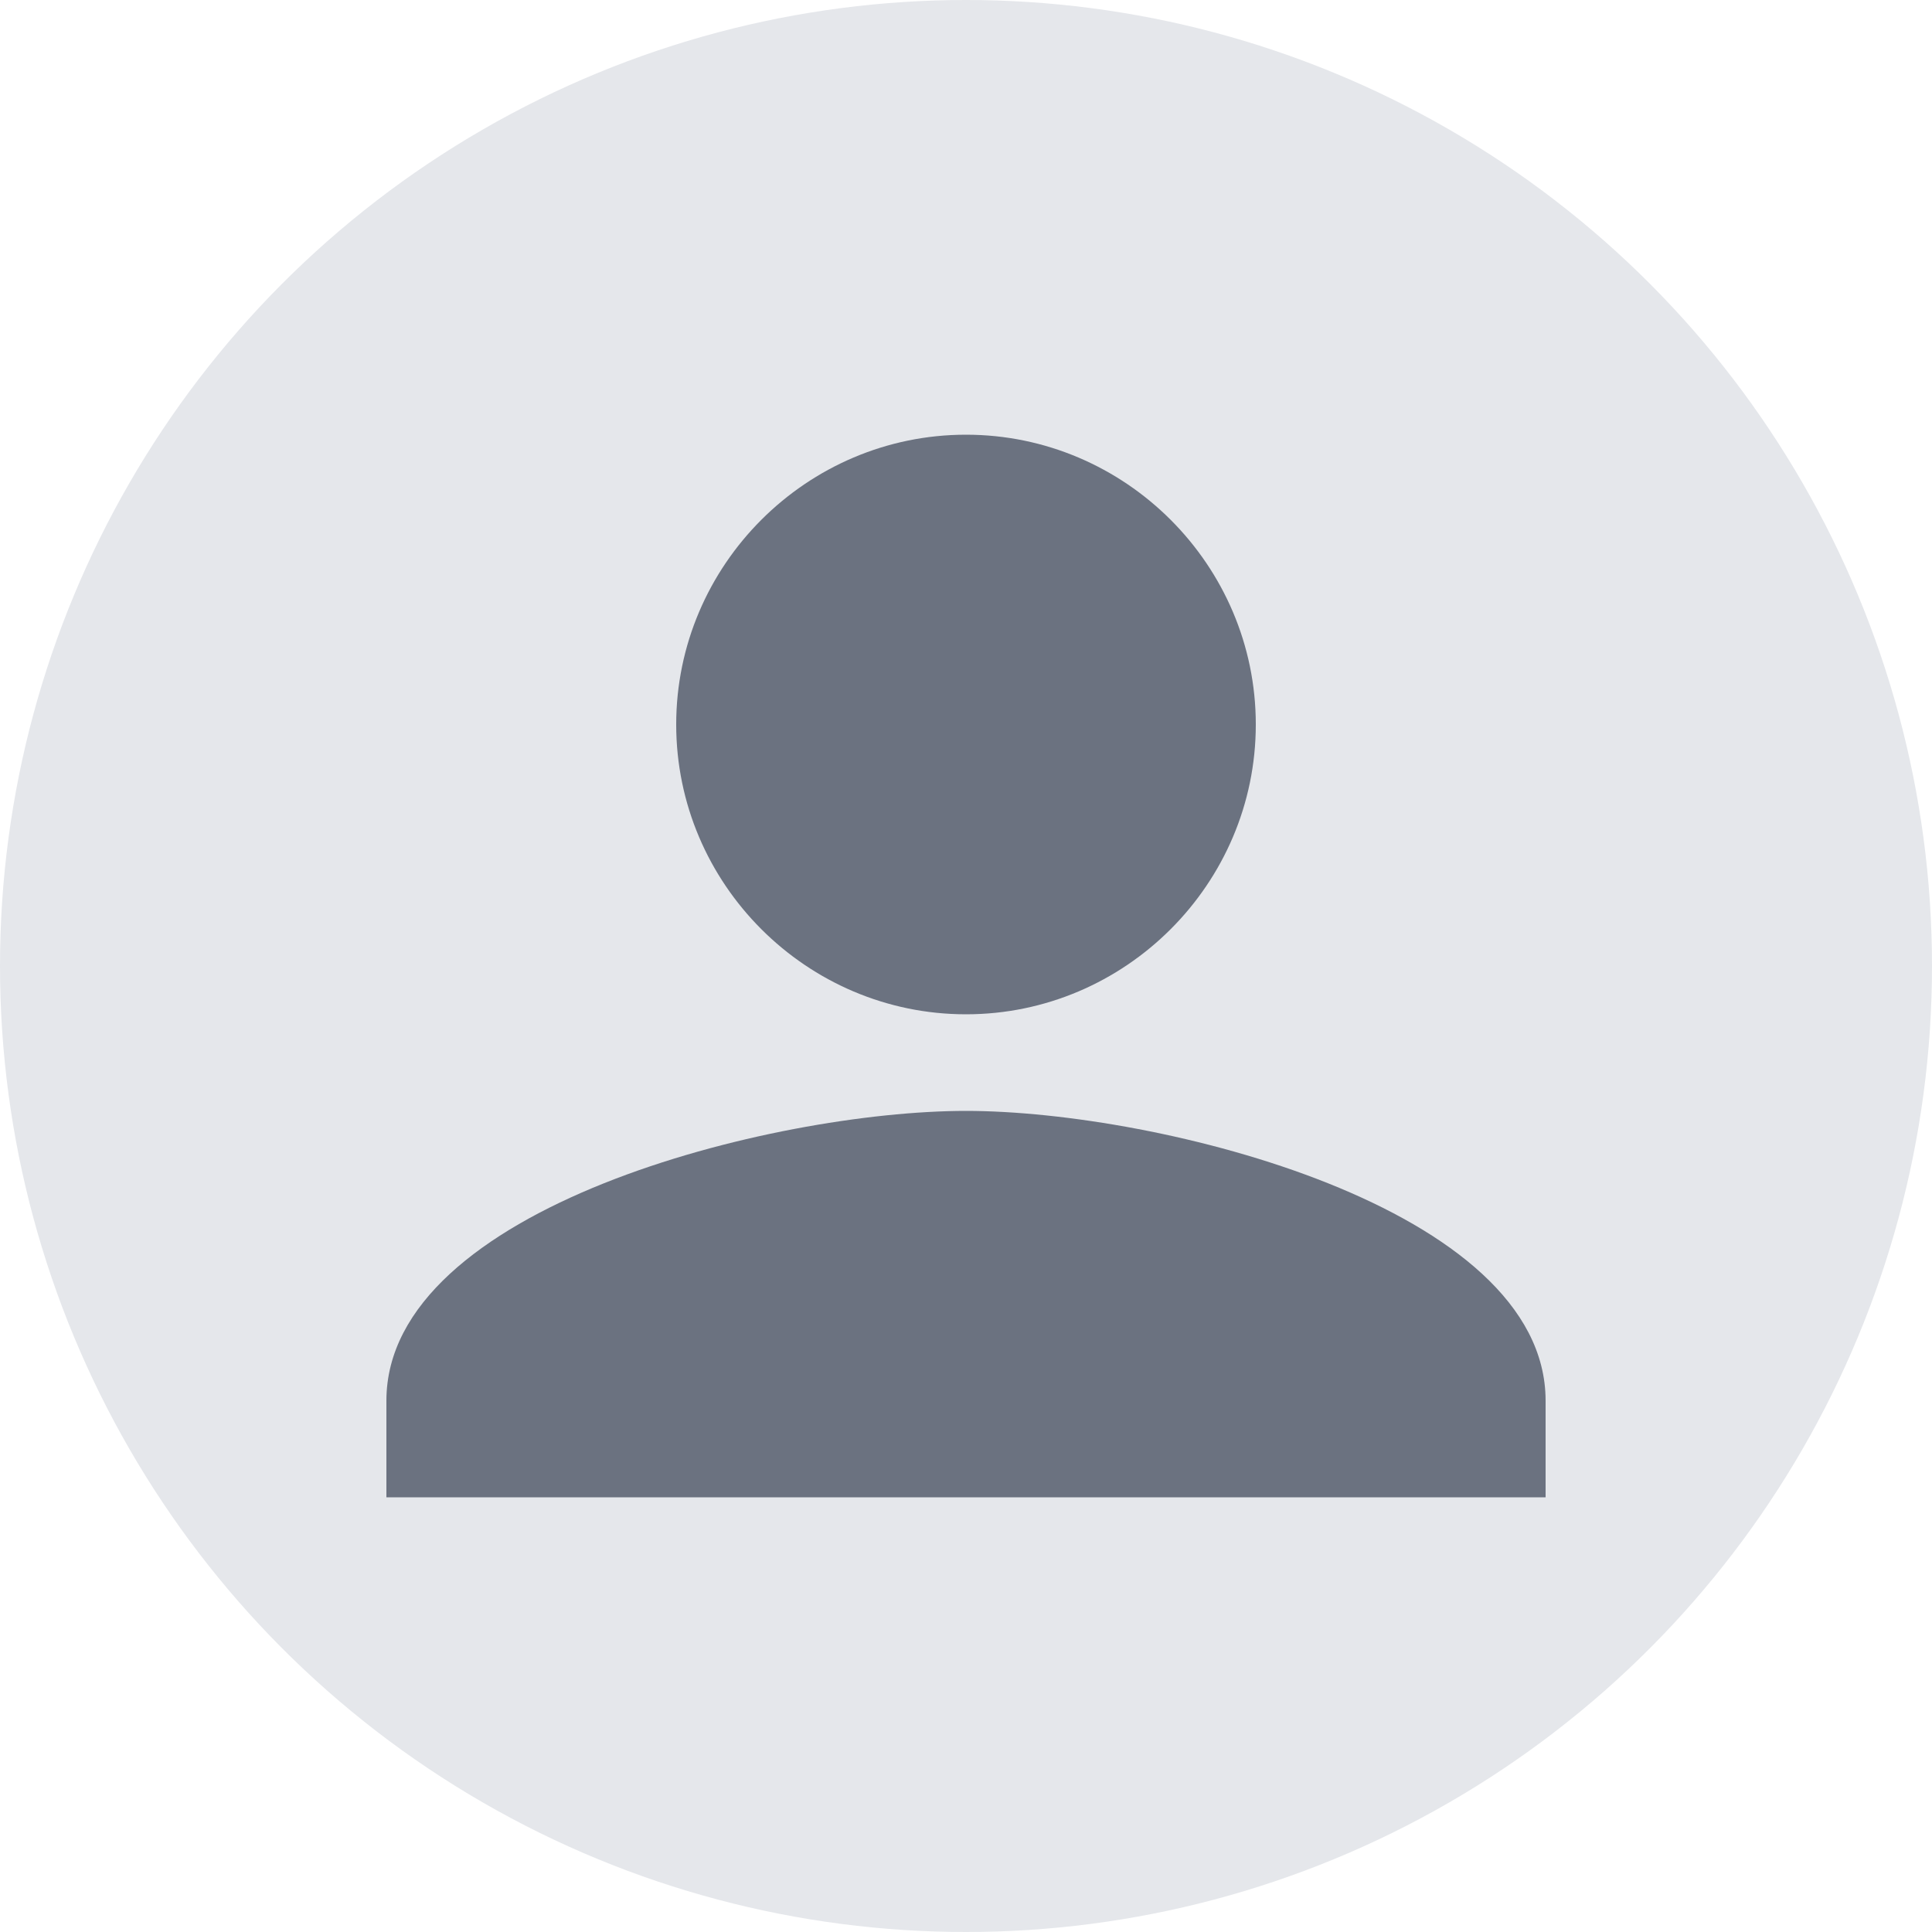
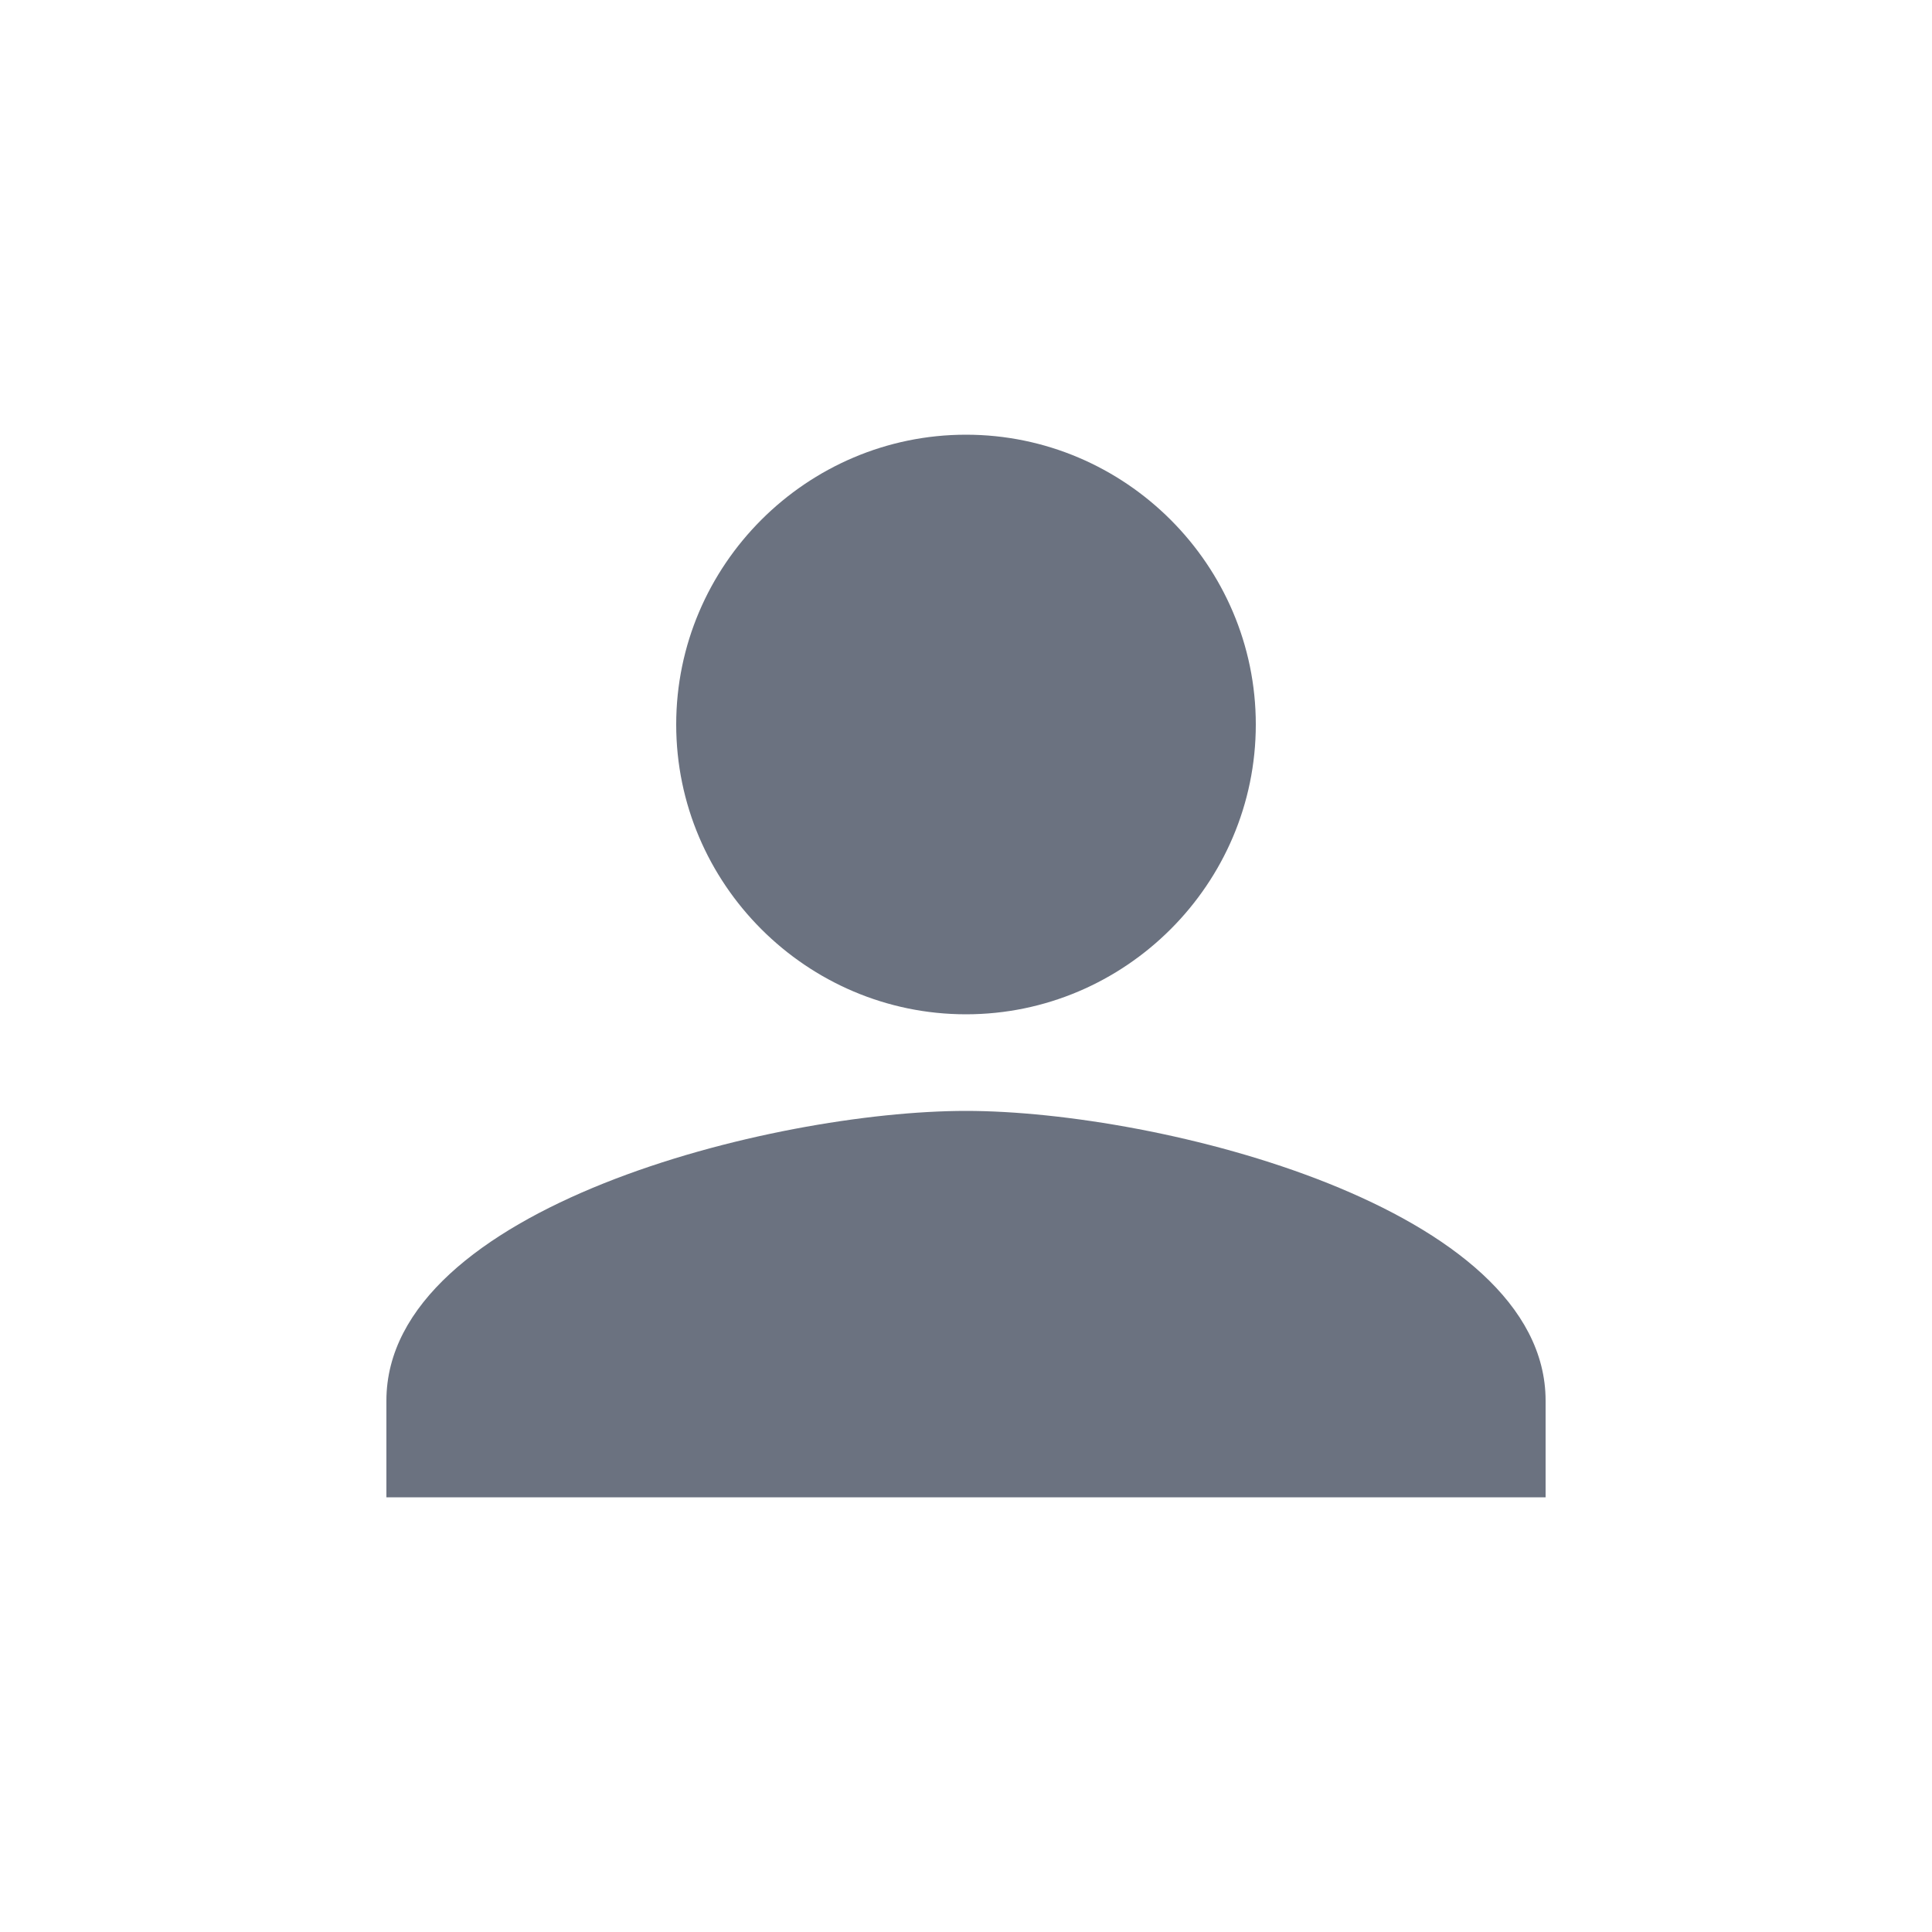
<svg xmlns="http://www.w3.org/2000/svg" id="user-avatar" viewBox="0 0 40 40">
-   <circle cx="20" cy="20" r="20" fill="#E5E7EB" />
  <path d="M20 21c-3.3 0-6-2.7-6-6s2.7-6 6-6 6 2.7 6 6-2.7 6-6 6zm0 2c4 0 12 2 12 6v2H8v-2c0-4 8-6 12-6z" fill="#6B7280" />
</svg>